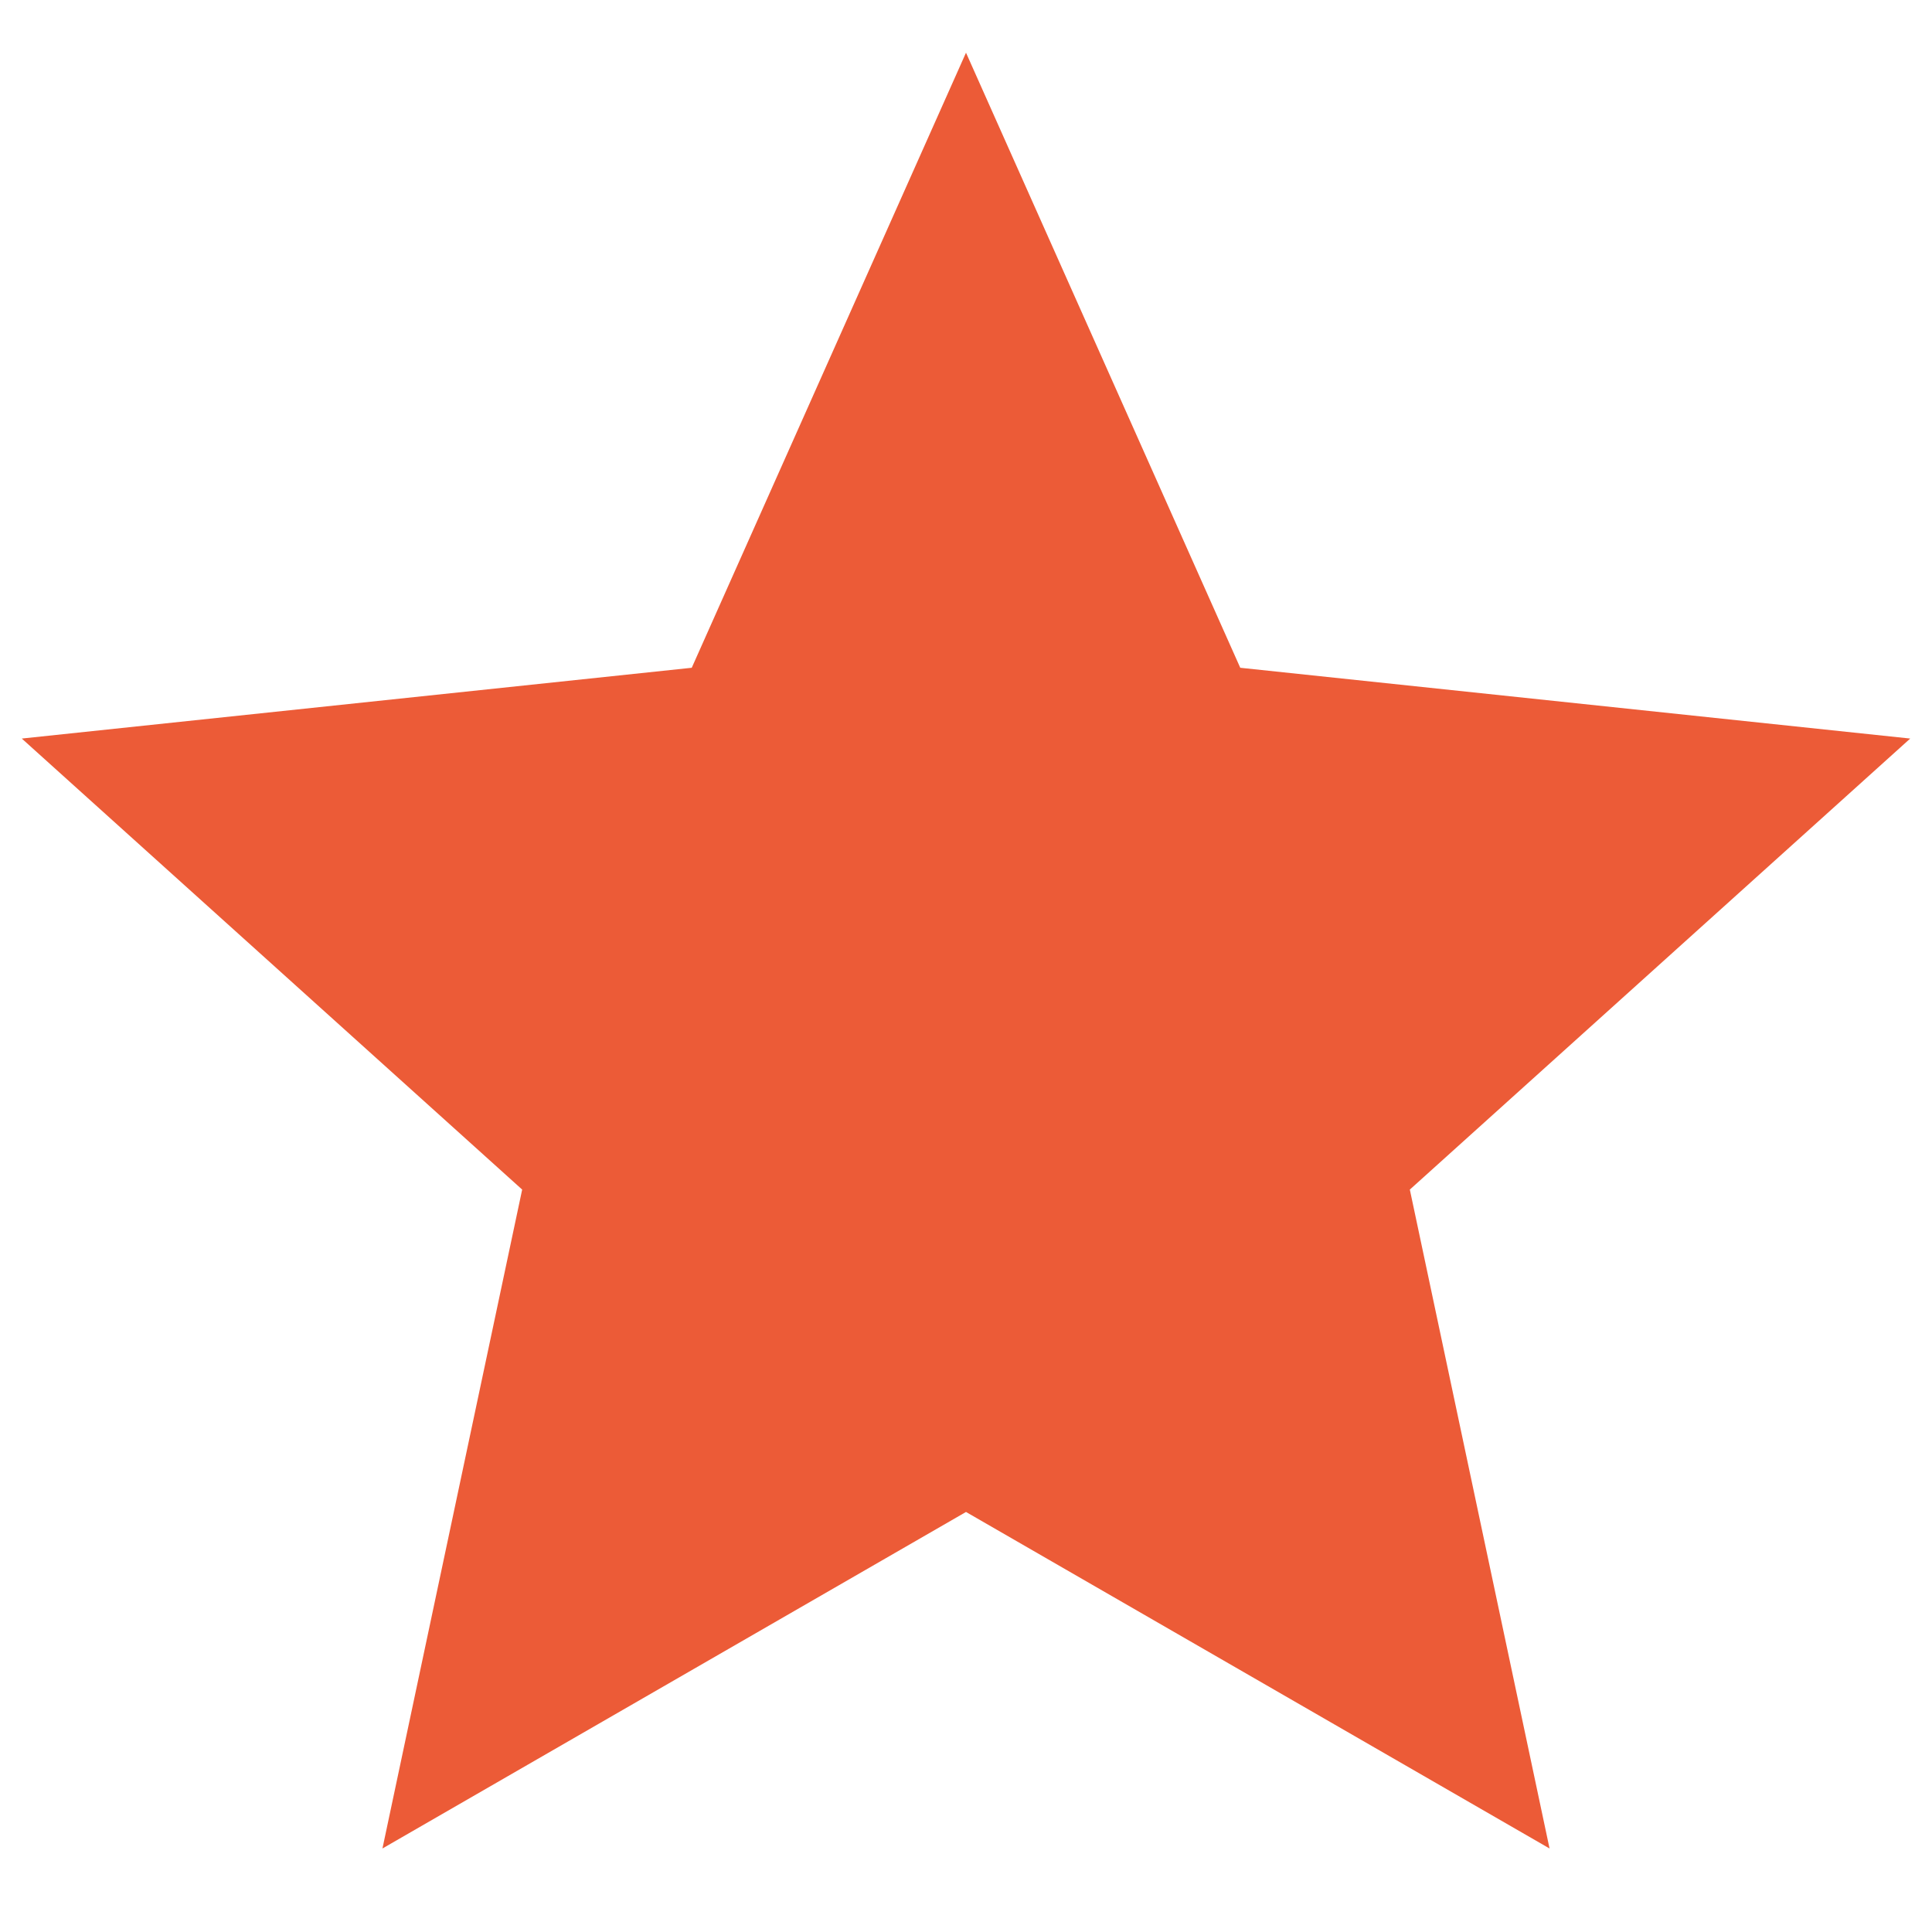
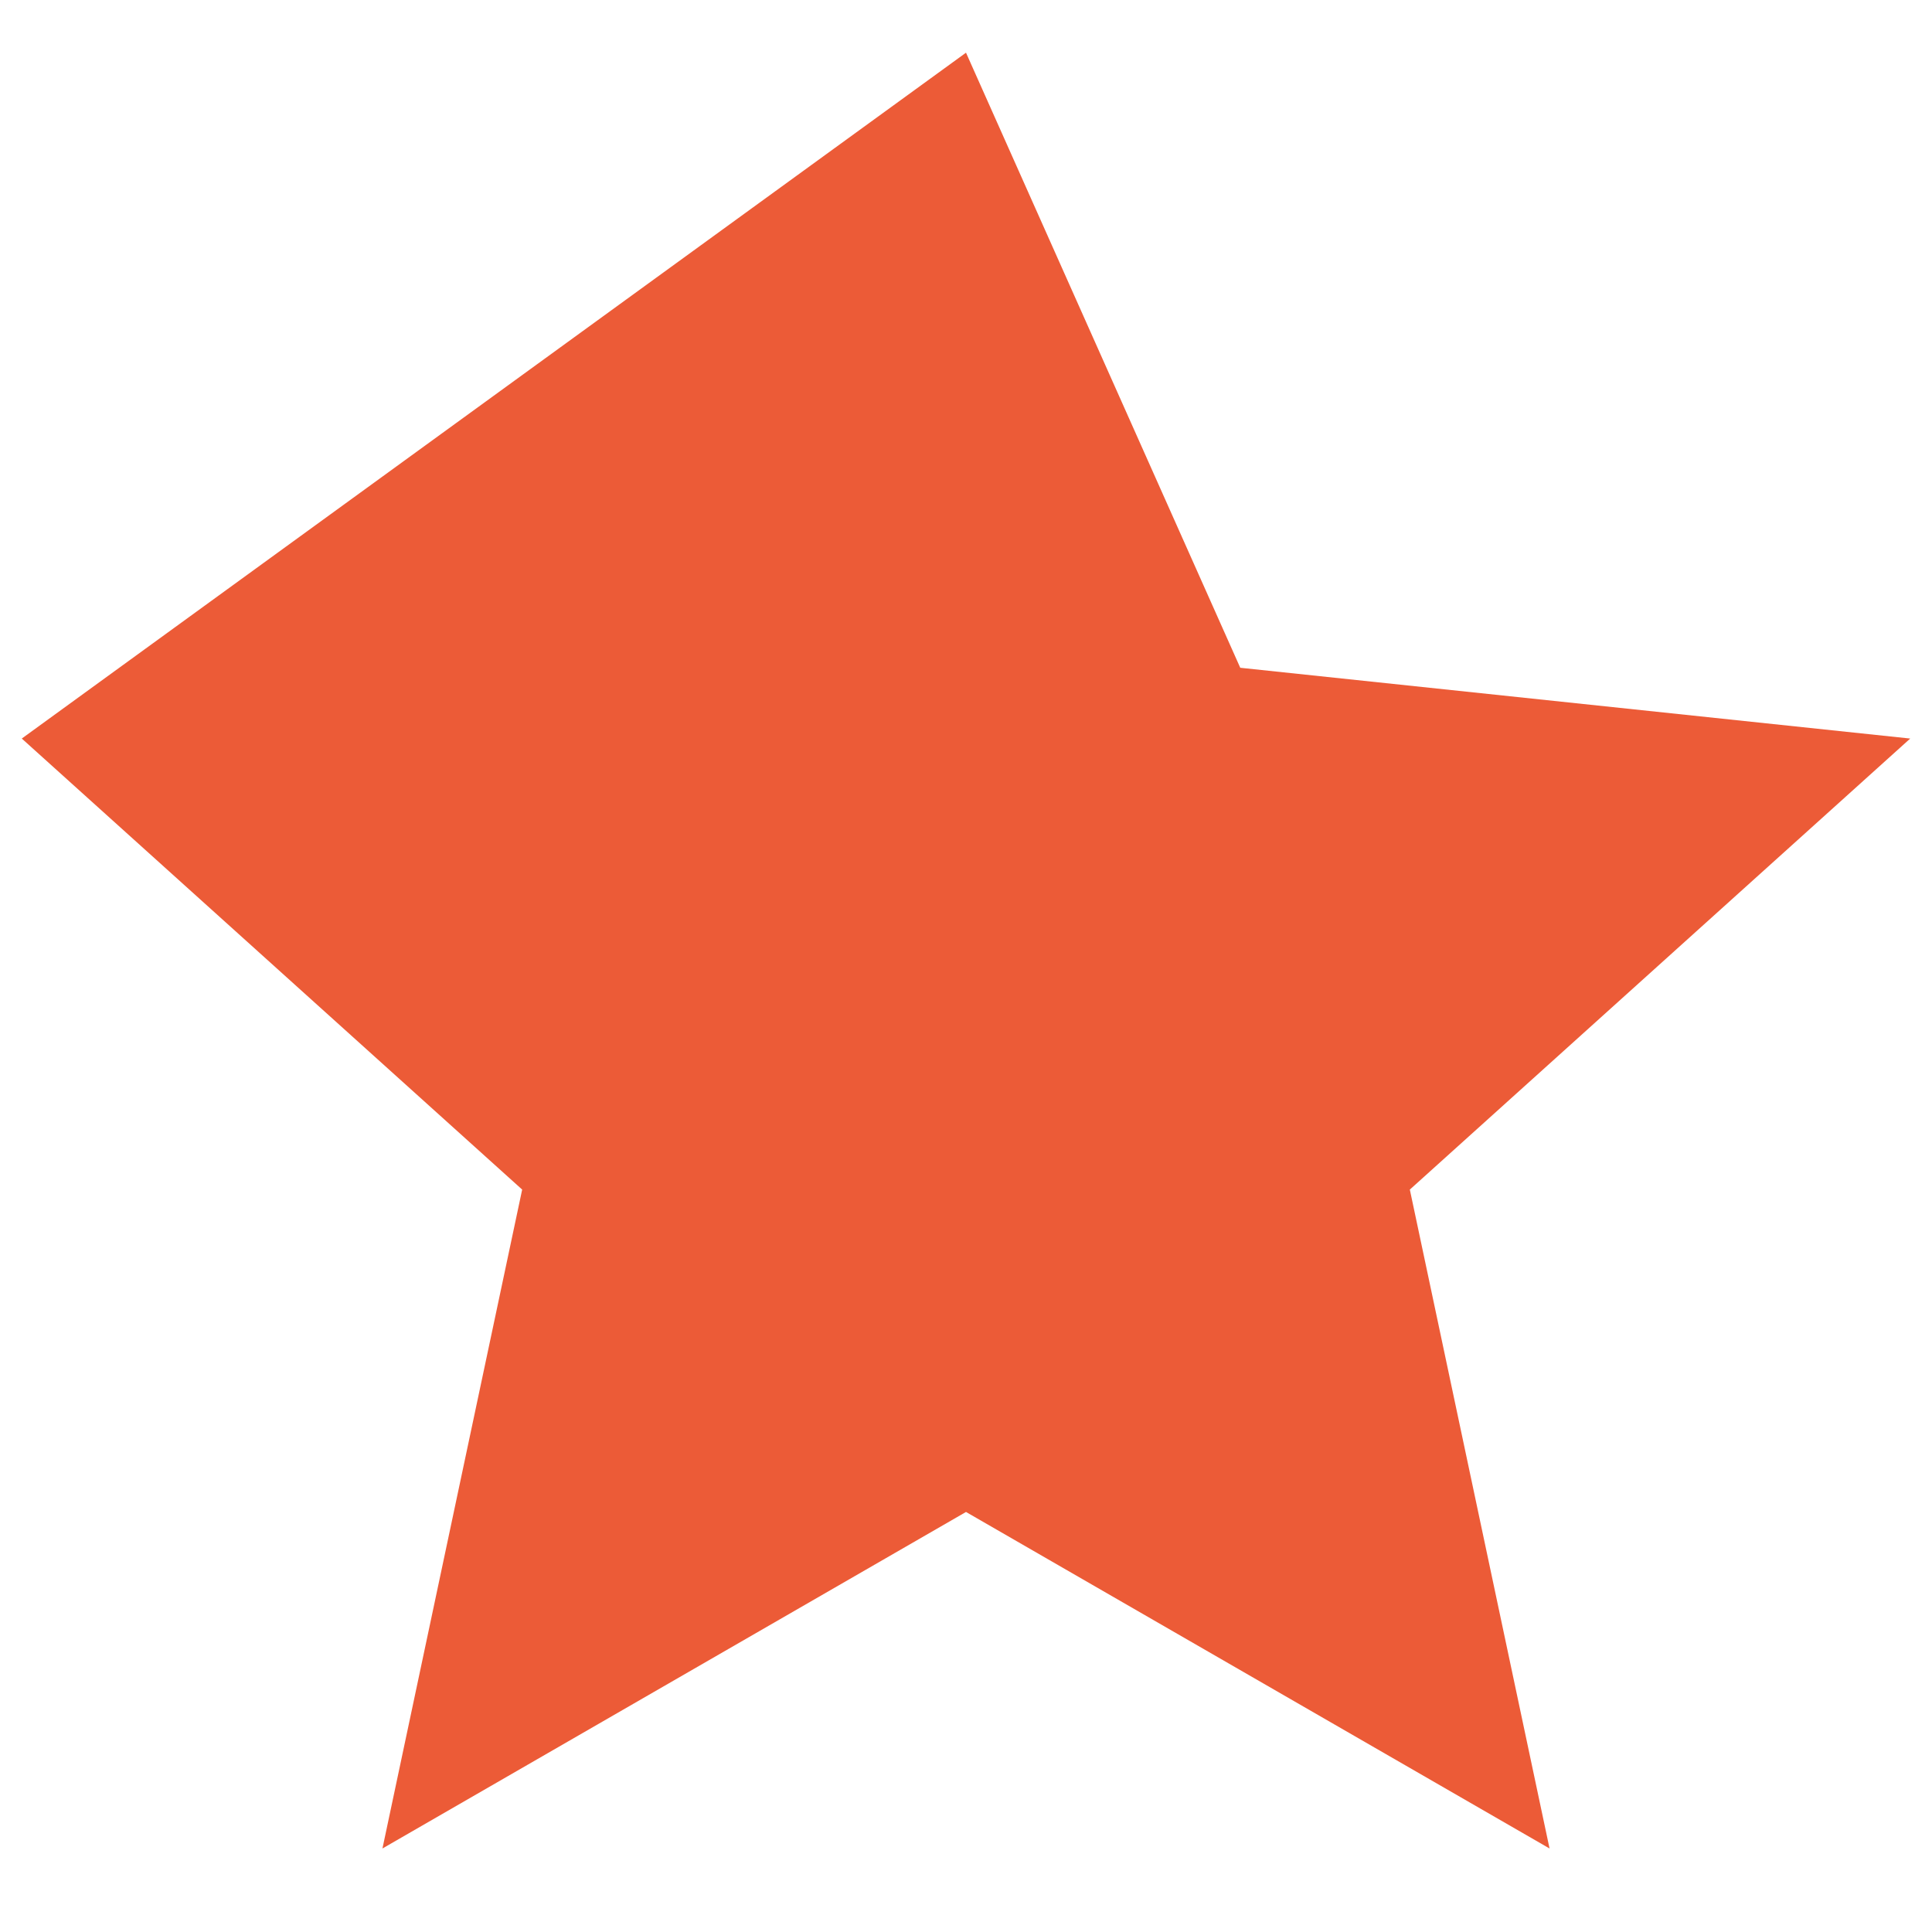
<svg xmlns="http://www.w3.org/2000/svg" width="22" height="22" viewBox="0 0 22 22" fill="none">
-   <path d="M21.752 8.41L14.123 7.604L11 0.6L7.877 7.604L0.248 8.41L5.946 13.546L4.355 21.049L11 17.217L17.645 21.049L16.054 13.546L21.752 8.41Z" fill="#EC5B37" />
+   <path d="M21.752 8.41L14.123 7.604L11 0.6L0.248 8.41L5.946 13.546L4.355 21.049L11 17.217L17.645 21.049L16.054 13.546L21.752 8.41Z" fill="#EC5B37" />
</svg>